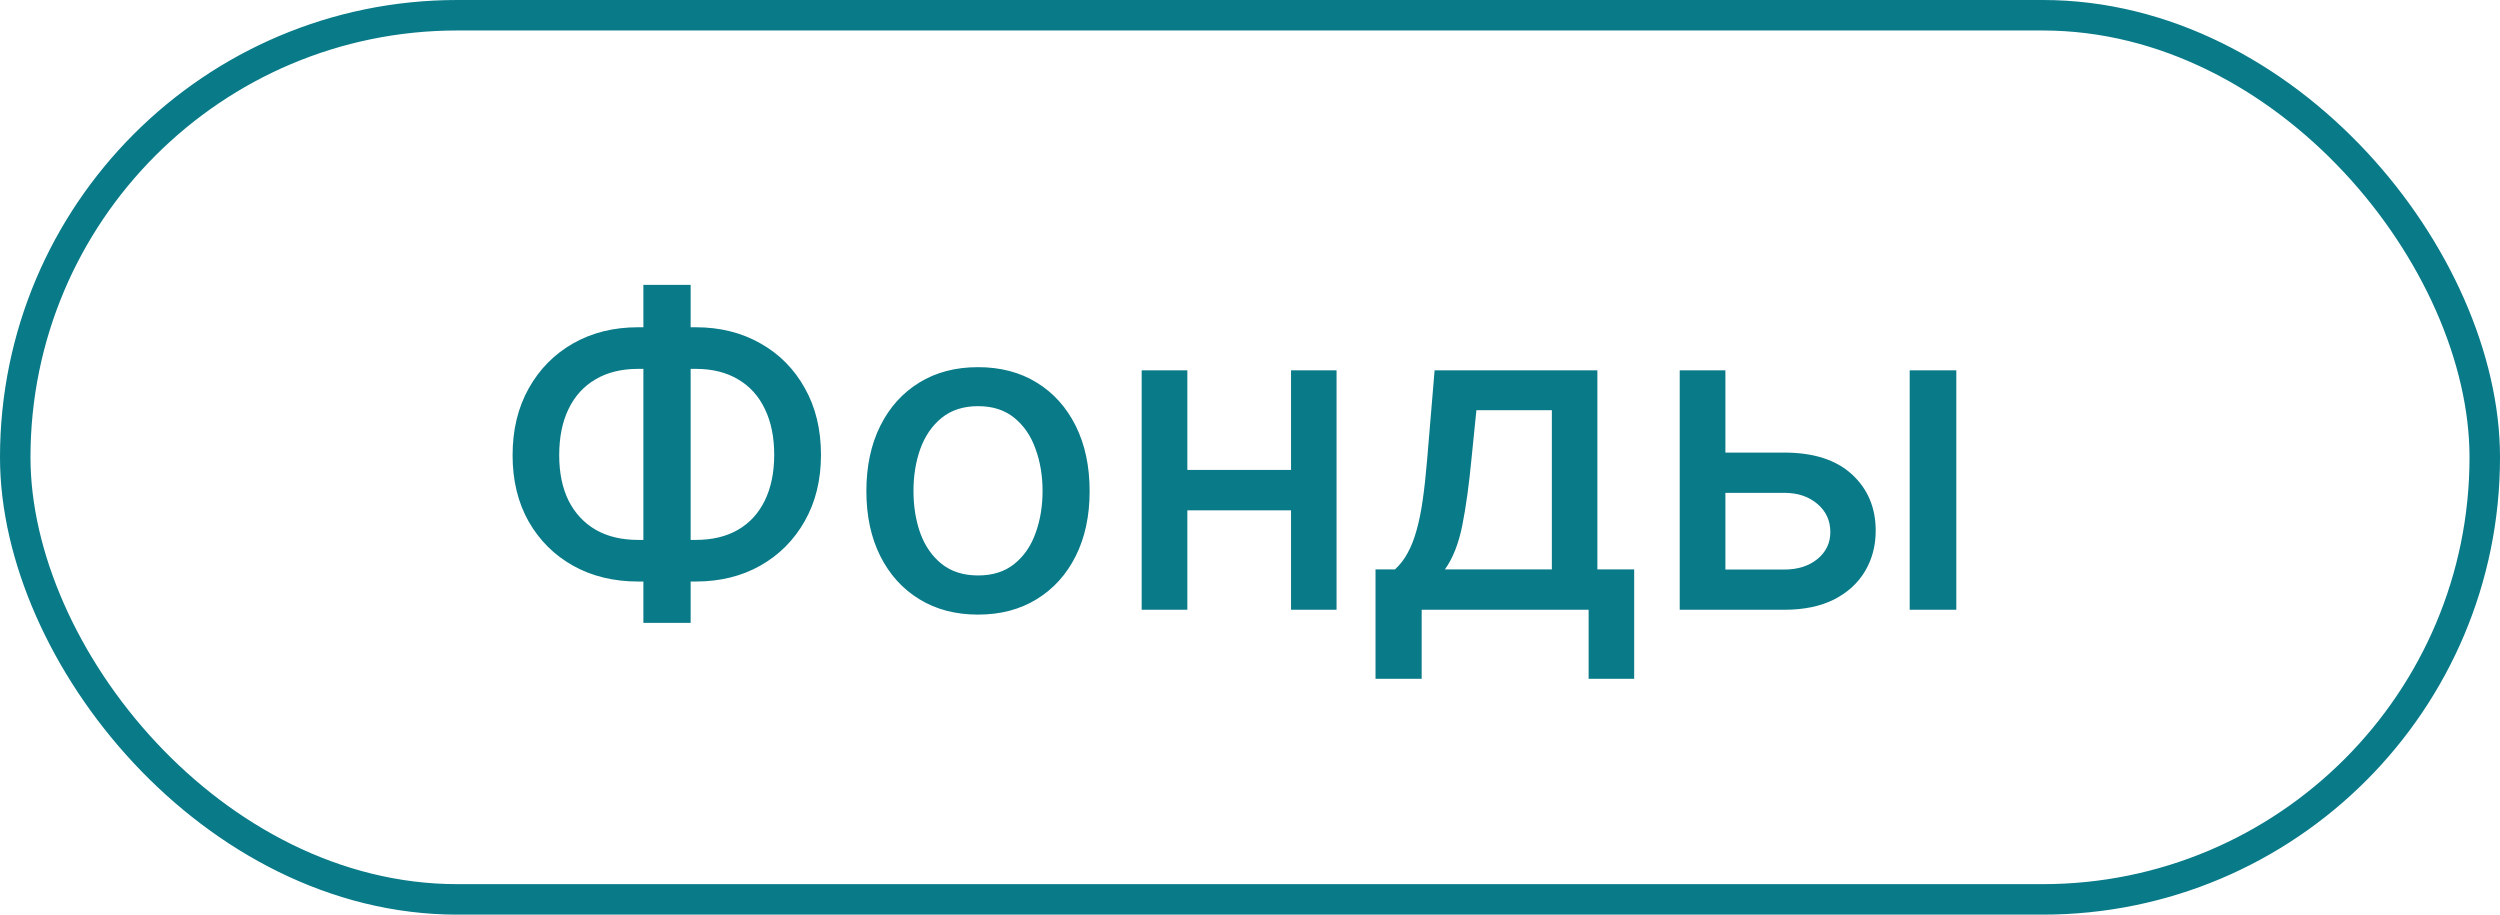
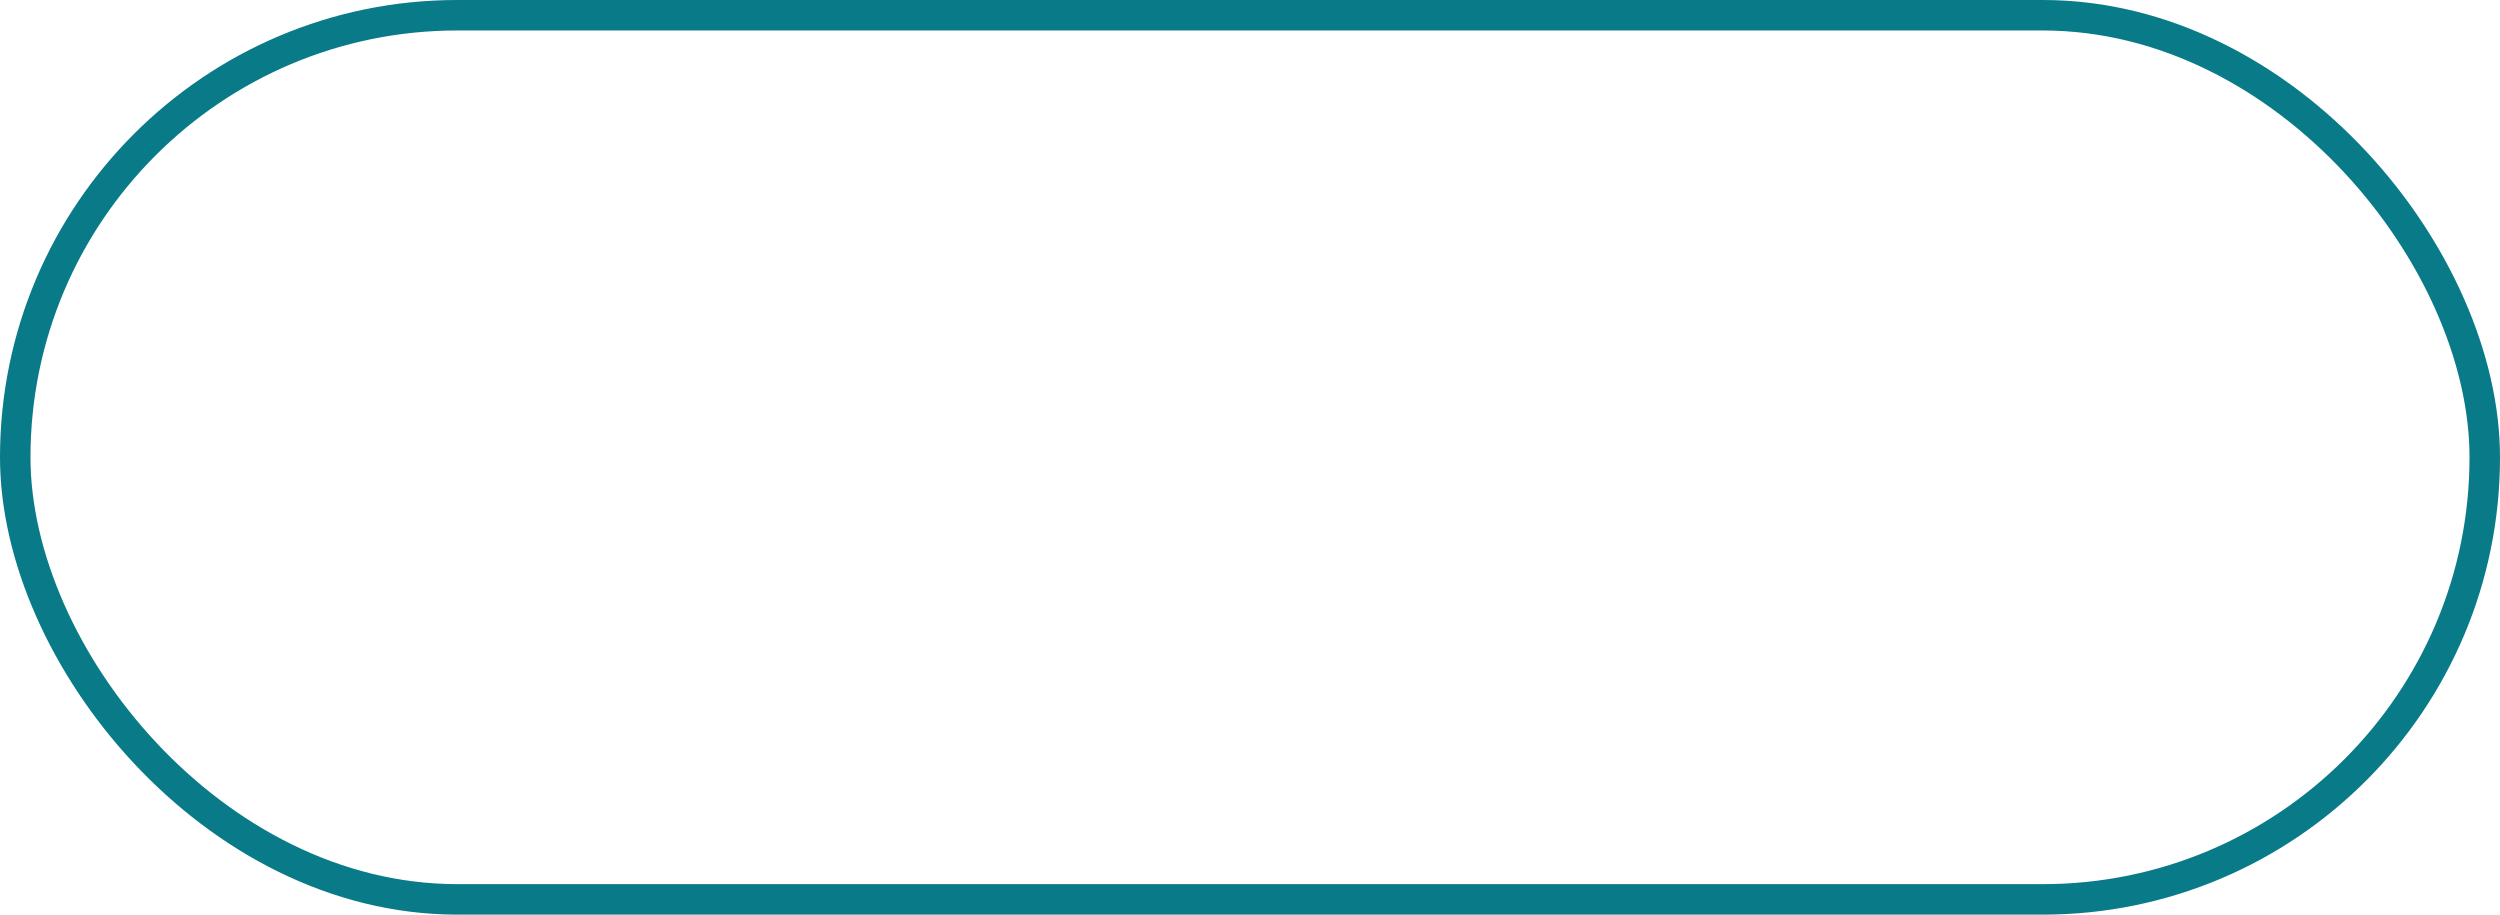
<svg xmlns="http://www.w3.org/2000/svg" width="82" height="30" viewBox="0 0 82 30" fill="none">
  <rect x="0.5" y="0.5" width="81" height="29" rx="14.5" stroke="#087A88" />
-   <path d="M20.93 10.734H22.817C23.614 10.734 24.322 10.91 24.939 11.261C25.559 11.608 26.045 12.098 26.396 12.728C26.751 13.356 26.928 14.085 26.928 14.917C26.928 15.742 26.751 16.466 26.396 17.09C26.045 17.714 25.559 18.202 24.939 18.553C24.322 18.901 23.614 19.074 22.817 19.074H20.93C20.132 19.074 19.423 18.902 18.802 18.558C18.182 18.21 17.694 17.726 17.34 17.106C16.989 16.485 16.813 15.761 16.813 14.932C16.813 14.097 16.99 13.364 17.345 12.733C17.699 12.103 18.185 11.612 18.802 11.261C19.423 10.91 20.132 10.734 20.93 10.734ZM20.93 12.099C20.384 12.099 19.919 12.214 19.534 12.442C19.148 12.667 18.853 12.991 18.649 13.414C18.444 13.836 18.342 14.343 18.342 14.932C18.342 15.508 18.444 16.005 18.649 16.421C18.857 16.833 19.153 17.152 19.539 17.377C19.924 17.598 20.387 17.709 20.93 17.709H22.822C23.364 17.709 23.826 17.598 24.207 17.377C24.593 17.152 24.886 16.831 25.087 16.415C25.291 15.996 25.394 15.497 25.394 14.917C25.394 14.334 25.291 13.833 25.087 13.414C24.886 12.991 24.593 12.667 24.207 12.442C23.826 12.214 23.364 12.099 22.822 12.099H20.93ZM22.653 9.343V20.43H21.103V9.343H22.653ZM32.079 20.159C31.342 20.159 30.7 19.99 30.151 19.652C29.602 19.315 29.176 18.843 28.872 18.236C28.569 17.629 28.417 16.92 28.417 16.108C28.417 15.294 28.569 14.581 28.872 13.971C29.176 13.361 29.602 12.887 30.151 12.549C30.7 12.212 31.342 12.043 32.079 12.043C32.815 12.043 33.458 12.212 34.006 12.549C34.555 12.887 34.981 13.361 35.285 13.971C35.588 14.581 35.74 15.294 35.74 16.108C35.74 16.92 35.588 17.629 35.285 18.236C34.981 18.843 34.555 19.315 34.006 19.652C33.458 19.99 32.815 20.159 32.079 20.159ZM32.084 18.875C32.561 18.875 32.956 18.749 33.27 18.497C33.584 18.244 33.816 17.909 33.965 17.489C34.119 17.07 34.196 16.608 34.196 16.103C34.196 15.602 34.119 15.142 33.965 14.723C33.816 14.3 33.584 13.961 33.27 13.705C32.956 13.449 32.561 13.322 32.084 13.322C31.603 13.322 31.204 13.449 30.887 13.705C30.573 13.961 30.34 14.3 30.186 14.723C30.037 15.142 29.962 15.602 29.962 16.103C29.962 16.608 30.037 17.07 30.186 17.489C30.34 17.909 30.573 18.244 30.887 18.497C31.204 18.749 31.603 18.875 32.084 18.875ZM42.77 15.413V16.738H38.515V15.413H42.77ZM38.945 12.146V20H37.447V12.146H38.945ZM43.839 12.146V20H42.346V12.146H43.839ZM45.117 22.265V18.676H45.756C45.92 18.526 46.058 18.347 46.17 18.139C46.286 17.931 46.383 17.683 46.462 17.397C46.544 17.111 46.612 16.777 46.666 16.395C46.721 16.01 46.769 15.57 46.81 15.076L47.055 12.146H52.394V18.676H53.601V22.265H52.107V20H46.631V22.265H45.117ZM47.393 18.676H50.901V13.454H48.426L48.262 15.076C48.184 15.901 48.085 16.616 47.965 17.223C47.846 17.827 47.655 18.311 47.393 18.676ZM56.246 14.845H58.526C59.488 14.845 60.227 15.084 60.746 15.561C61.264 16.039 61.523 16.654 61.523 17.407C61.523 17.898 61.407 18.34 61.175 18.732C60.943 19.124 60.604 19.434 60.157 19.663C59.711 19.887 59.167 20 58.526 20H55.095V12.146H56.593V18.681H58.526C58.966 18.681 59.327 18.567 59.61 18.338C59.893 18.106 60.035 17.811 60.035 17.453C60.035 17.075 59.893 16.767 59.61 16.528C59.327 16.286 58.966 16.165 58.526 16.165H56.246V14.845ZM62.638 20V12.146H64.167V20H62.638Z" fill="#087A88" />
</svg>